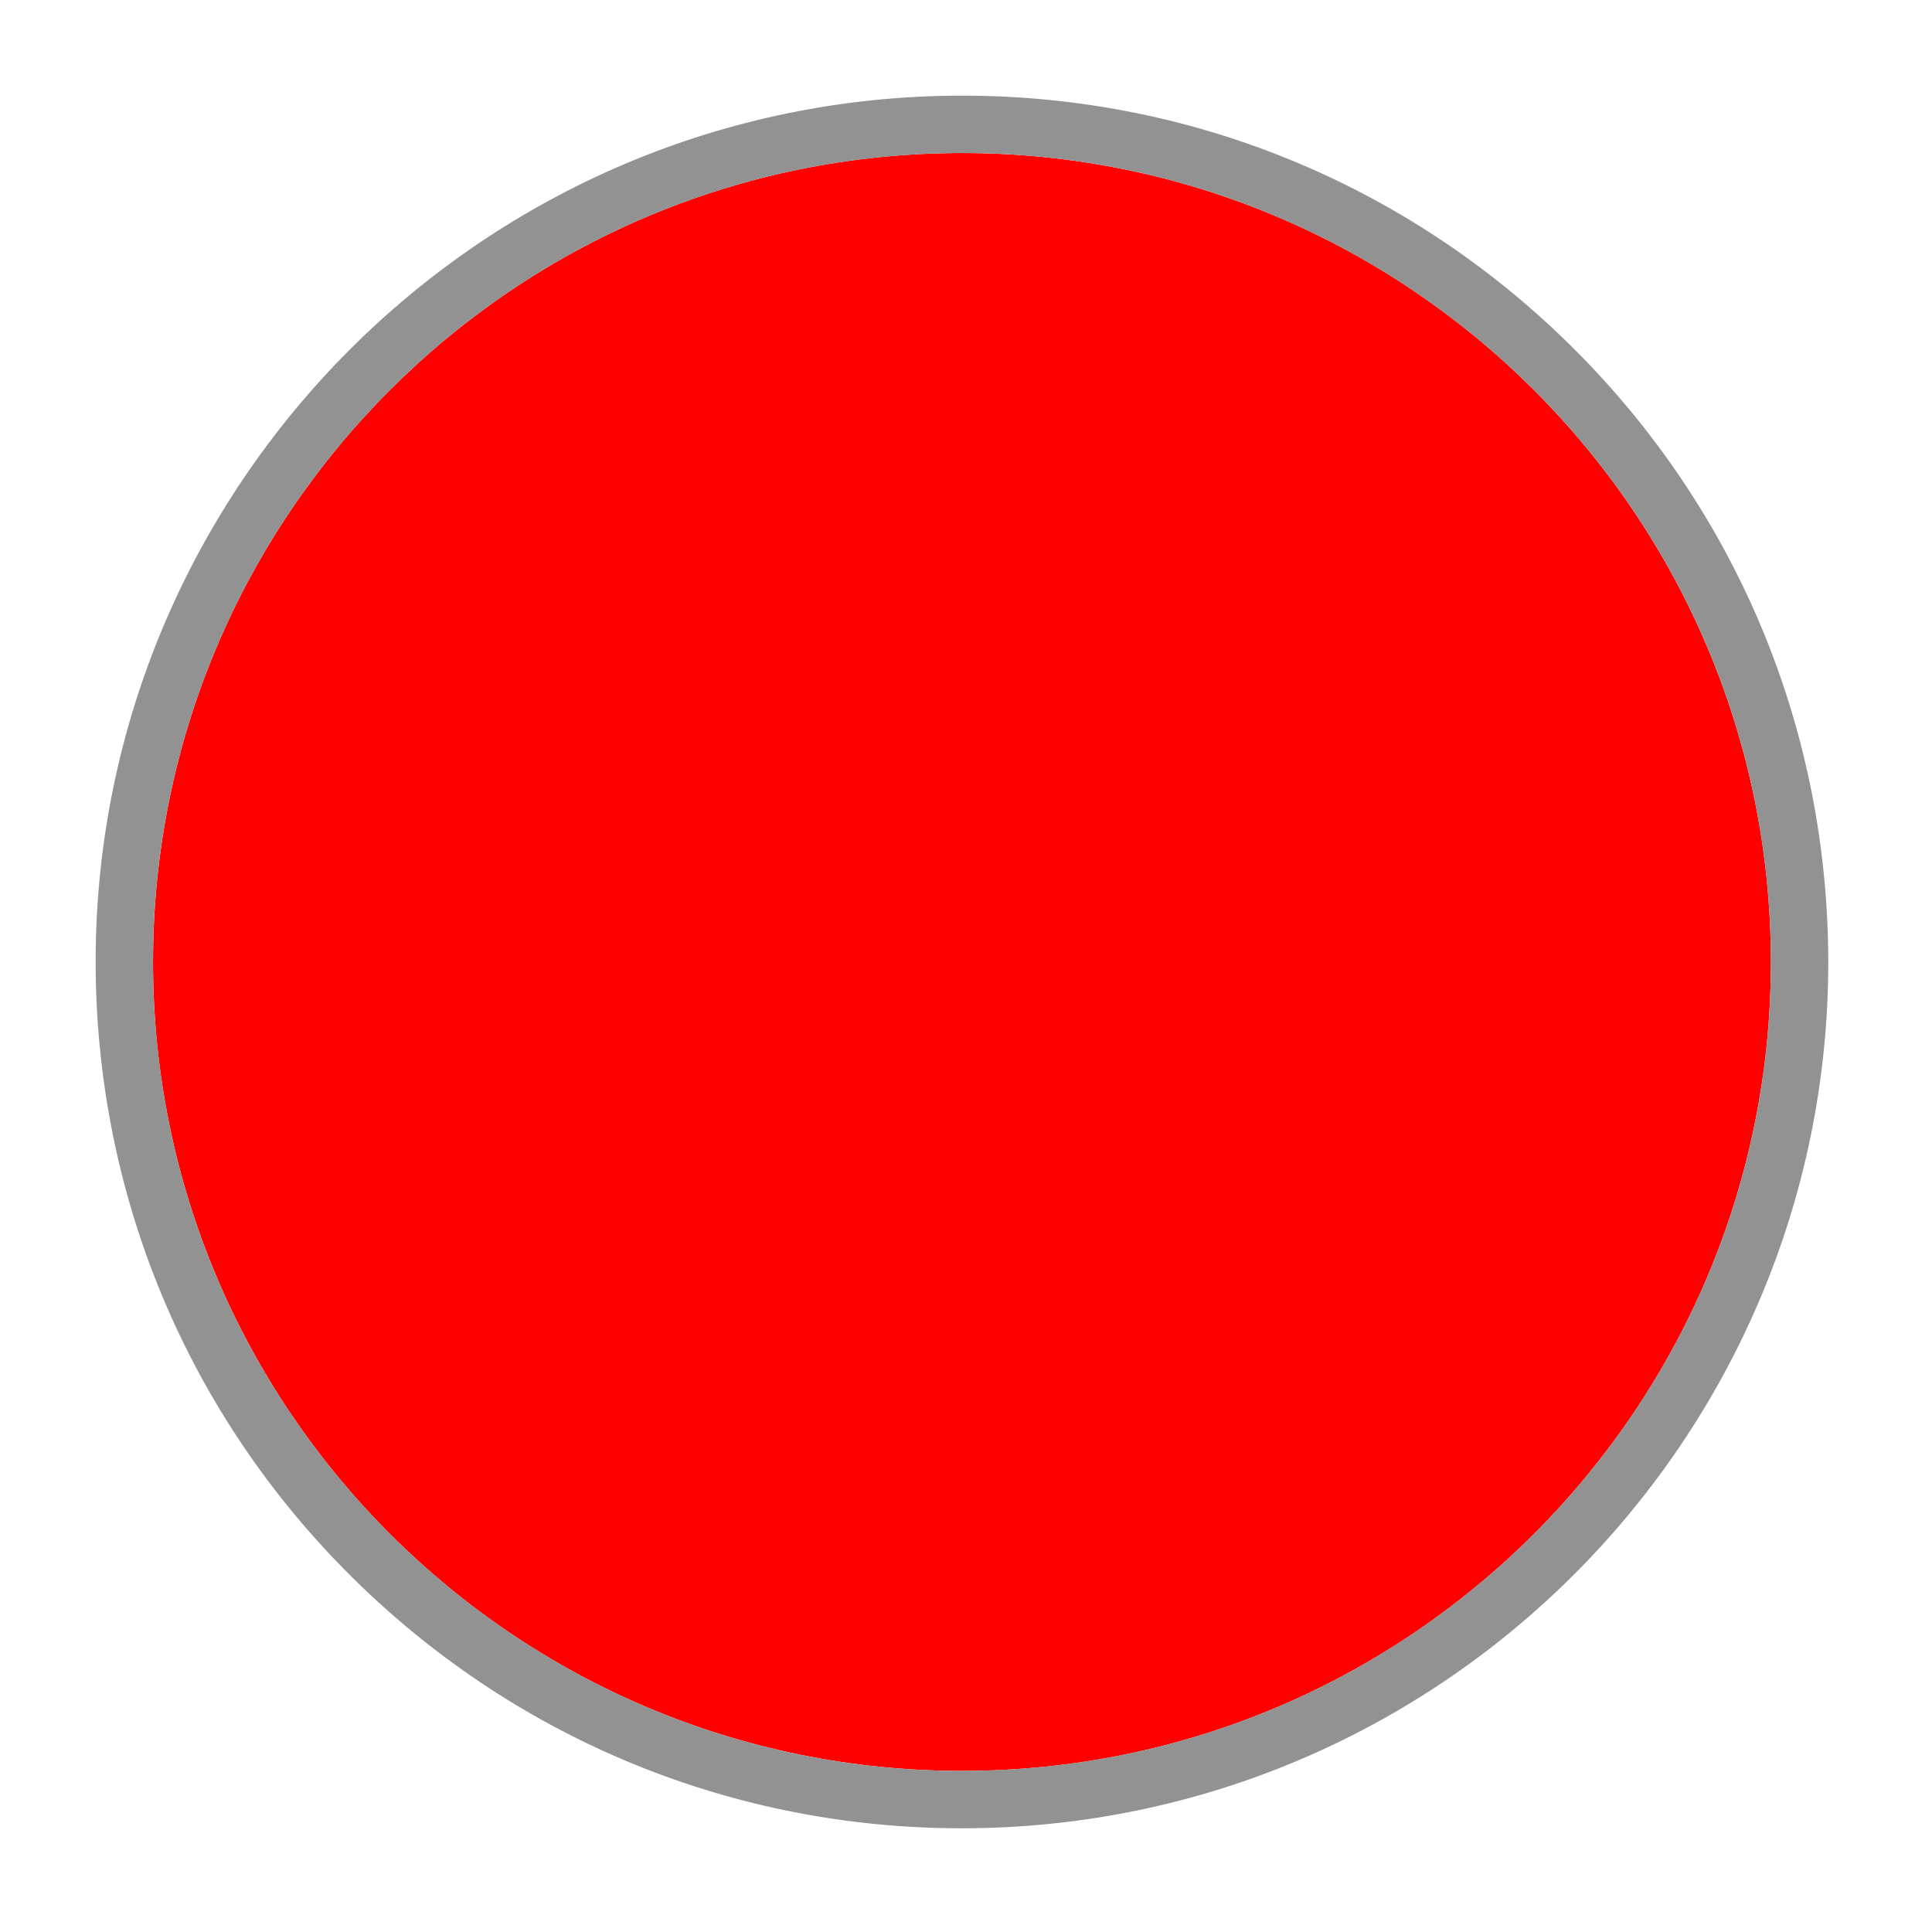
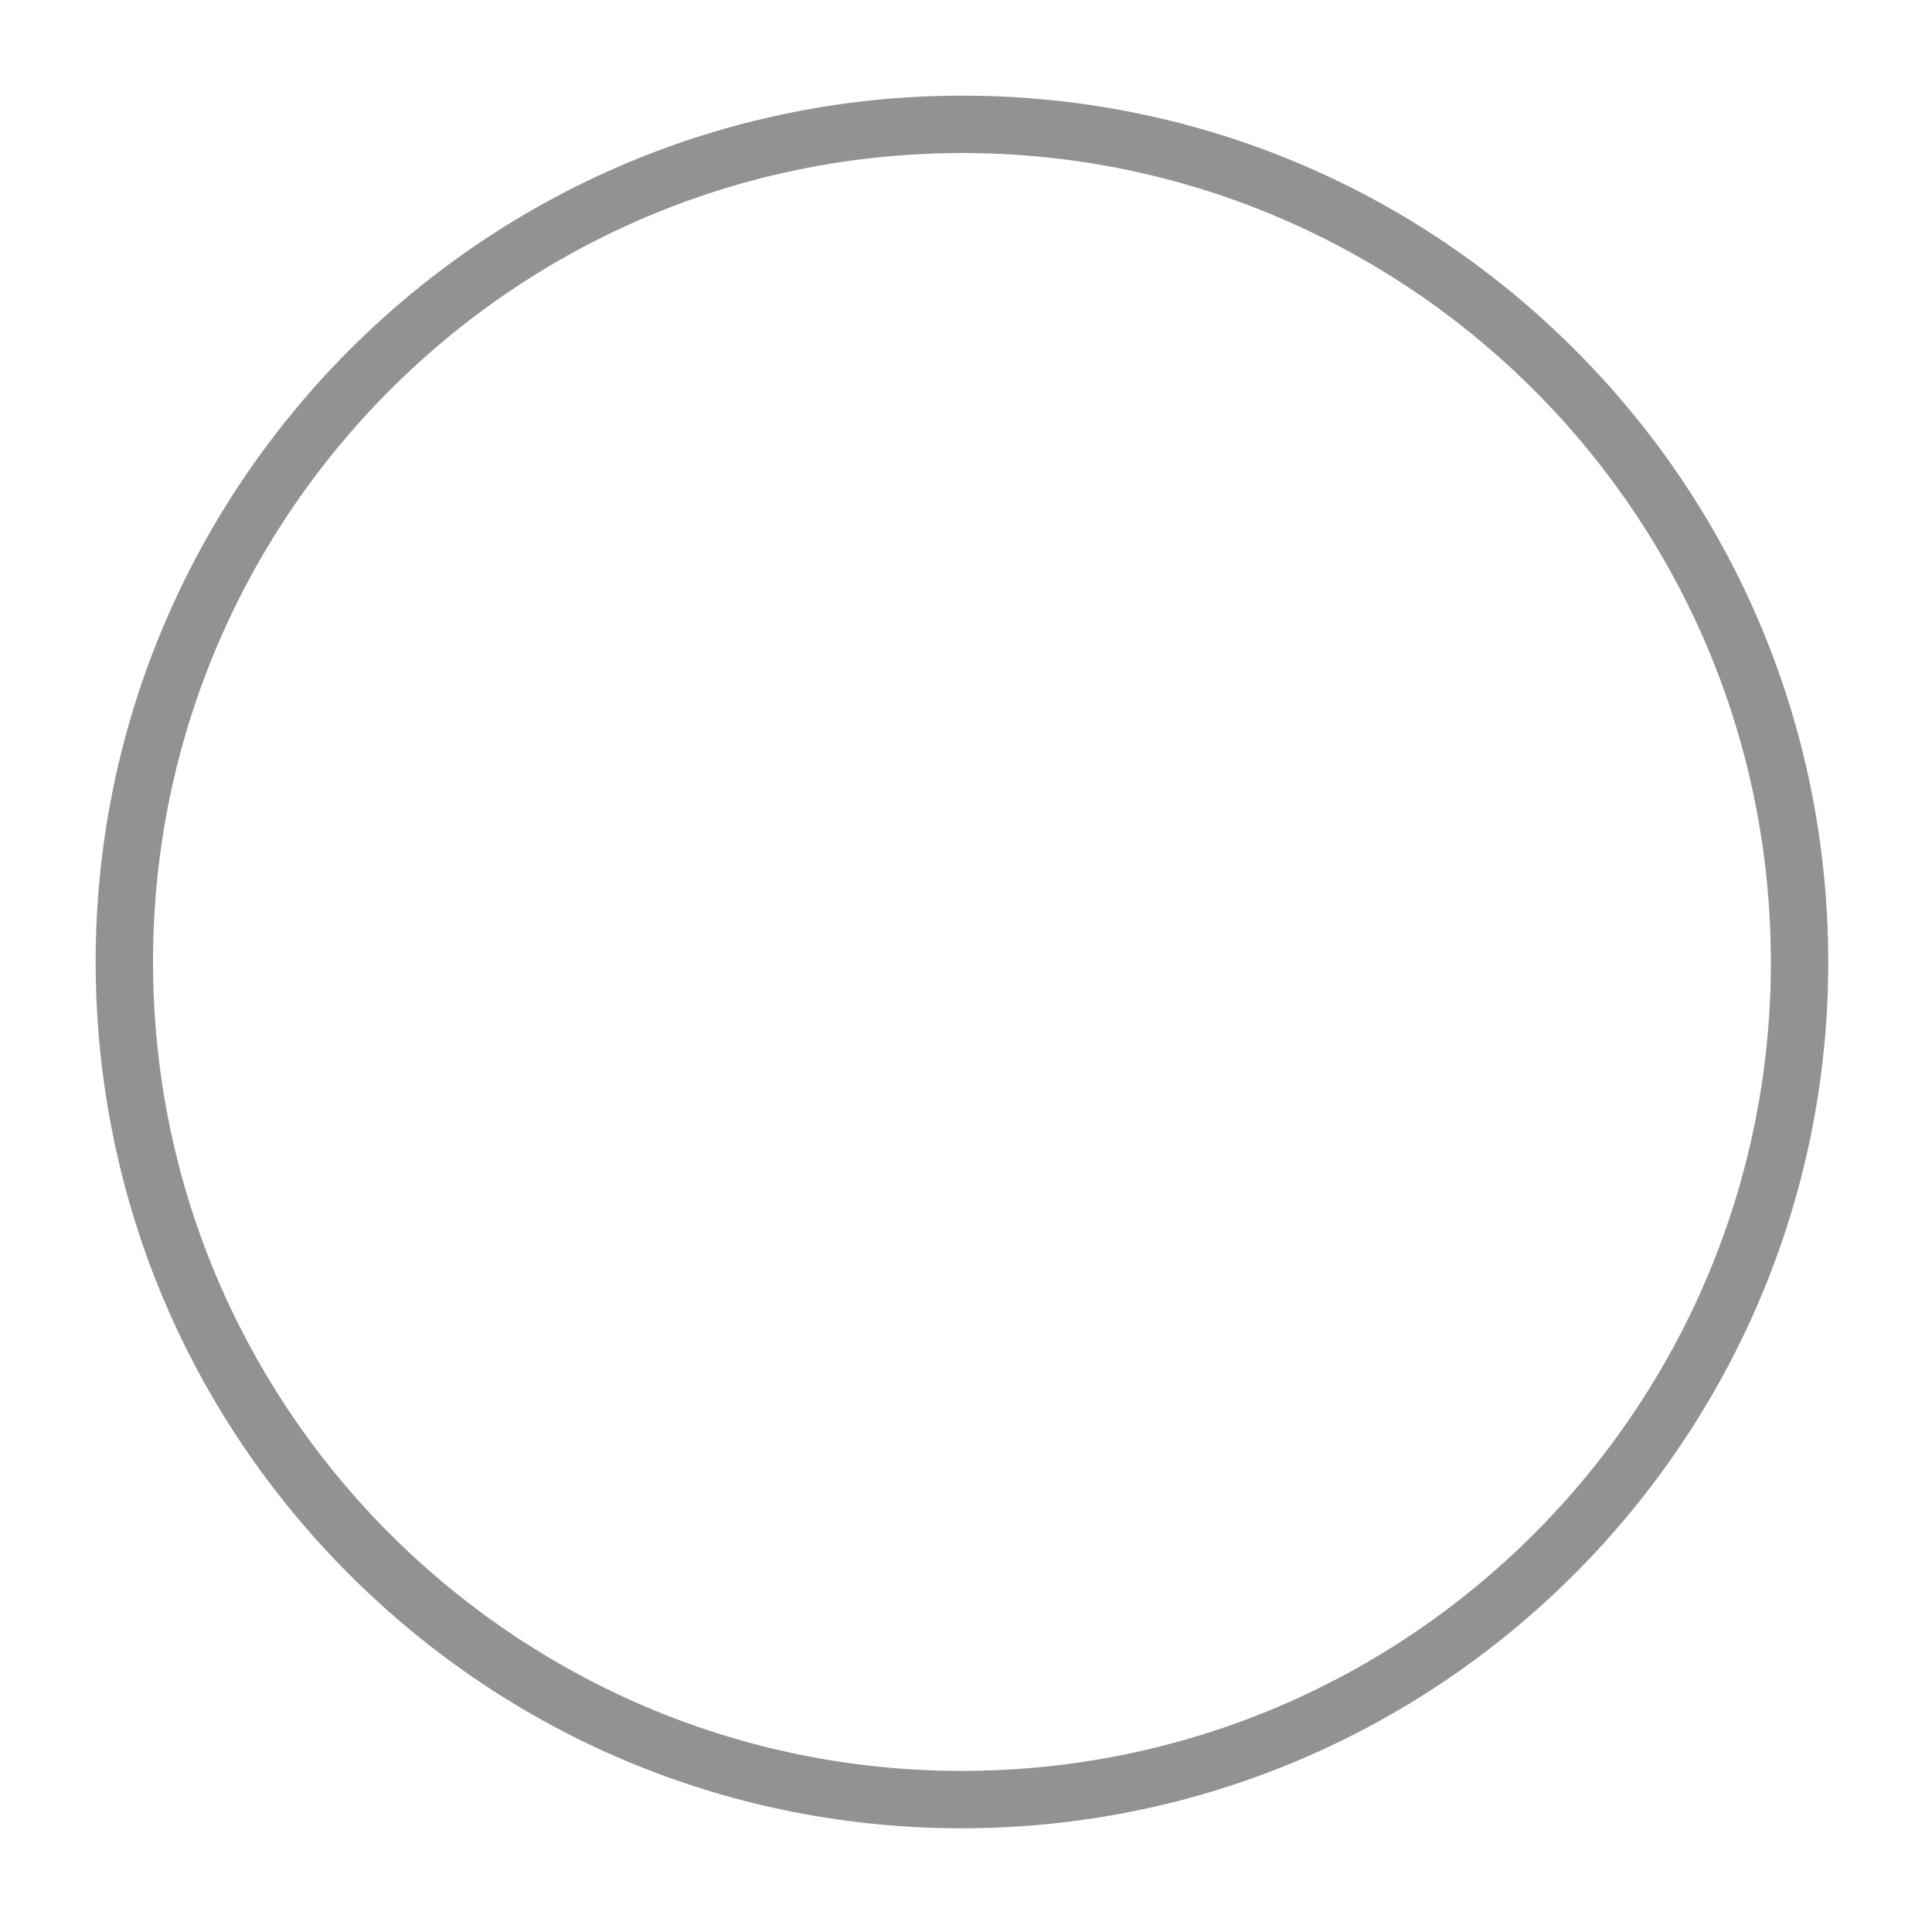
<svg xmlns="http://www.w3.org/2000/svg" width="101px" height="101px" viewBox="0 0 101 101">
  <g transform="translate(0,101) scale(1,-1)">
    <g id="Layer 1">
-       <path id="" d="M92.577 50.707c0.000-23.352-18.935-42.285-42.284-42.285c-23.359 0.000-42.293 18.933-42.293 42.285c0.000 23.357 18.934 42.293 42.292 42.293c23.350 0.000 42.285-18.936 42.285-42.293Z" fill="rgb(100%,0%,0%)" />
      <path id="" d="M50.312 93c22.867 0.001 41.687-18.256 42.252-41.254c0.574-23.344-17.889-42.736-41.231-43.311c-0.354-0.010-0.708-0.014-1.060-0.014c-22.876 0.000-41.694 18.254-42.260 41.244c-0.574 23.353 17.888 42.747 41.239 43.321c0.354 0.010 0.708 0.014 1.060 0.014L50.312 93ZM50.314 96L50.314 93L50.314 96L50.312 96c-0.376 0.000-0.756-0.005-1.133-0.014c-24.967-0.615-44.779-21.427-44.165-46.394c0.293-11.893 5.147-23.016 13.669-31.318c8.508-8.287 19.727-12.852 31.590-12.852c0.376 0.000 0.755 0.004 1.133 0.014c24.963 0.615 44.771 21.424 44.157 46.385c-0.292 11.896-5.146 23.021-13.668 31.326c-8.506 8.289-19.722 12.853-31.581 12.853L50.314 96Z" fill="rgb(57.255%,57.255%,57.255%)" />
-       <path id="" d="M92.564 51.748c0.574-23.344-17.889-42.738-41.231-43.312c-23.351-0.575-42.746 17.886-43.320 41.230c-0.574 23.352 17.888 42.746 41.239 43.320c23.342 0.575 42.738-17.888 43.312-41.238Z" fill="none" />
      <path id="" d="M90.182 54.266c-1.932 20.341-19.056 36.254-39.894 36.254c-22.097 0.000-40.012-17.875-40.086-39.953c9.343-8.525 22.984-13.904 38.189-13.904c17.296-0.001 32.573 6.964 41.791 17.603L90.182 54.266Z" fill="none" />
    </g>
  </g>
</svg>